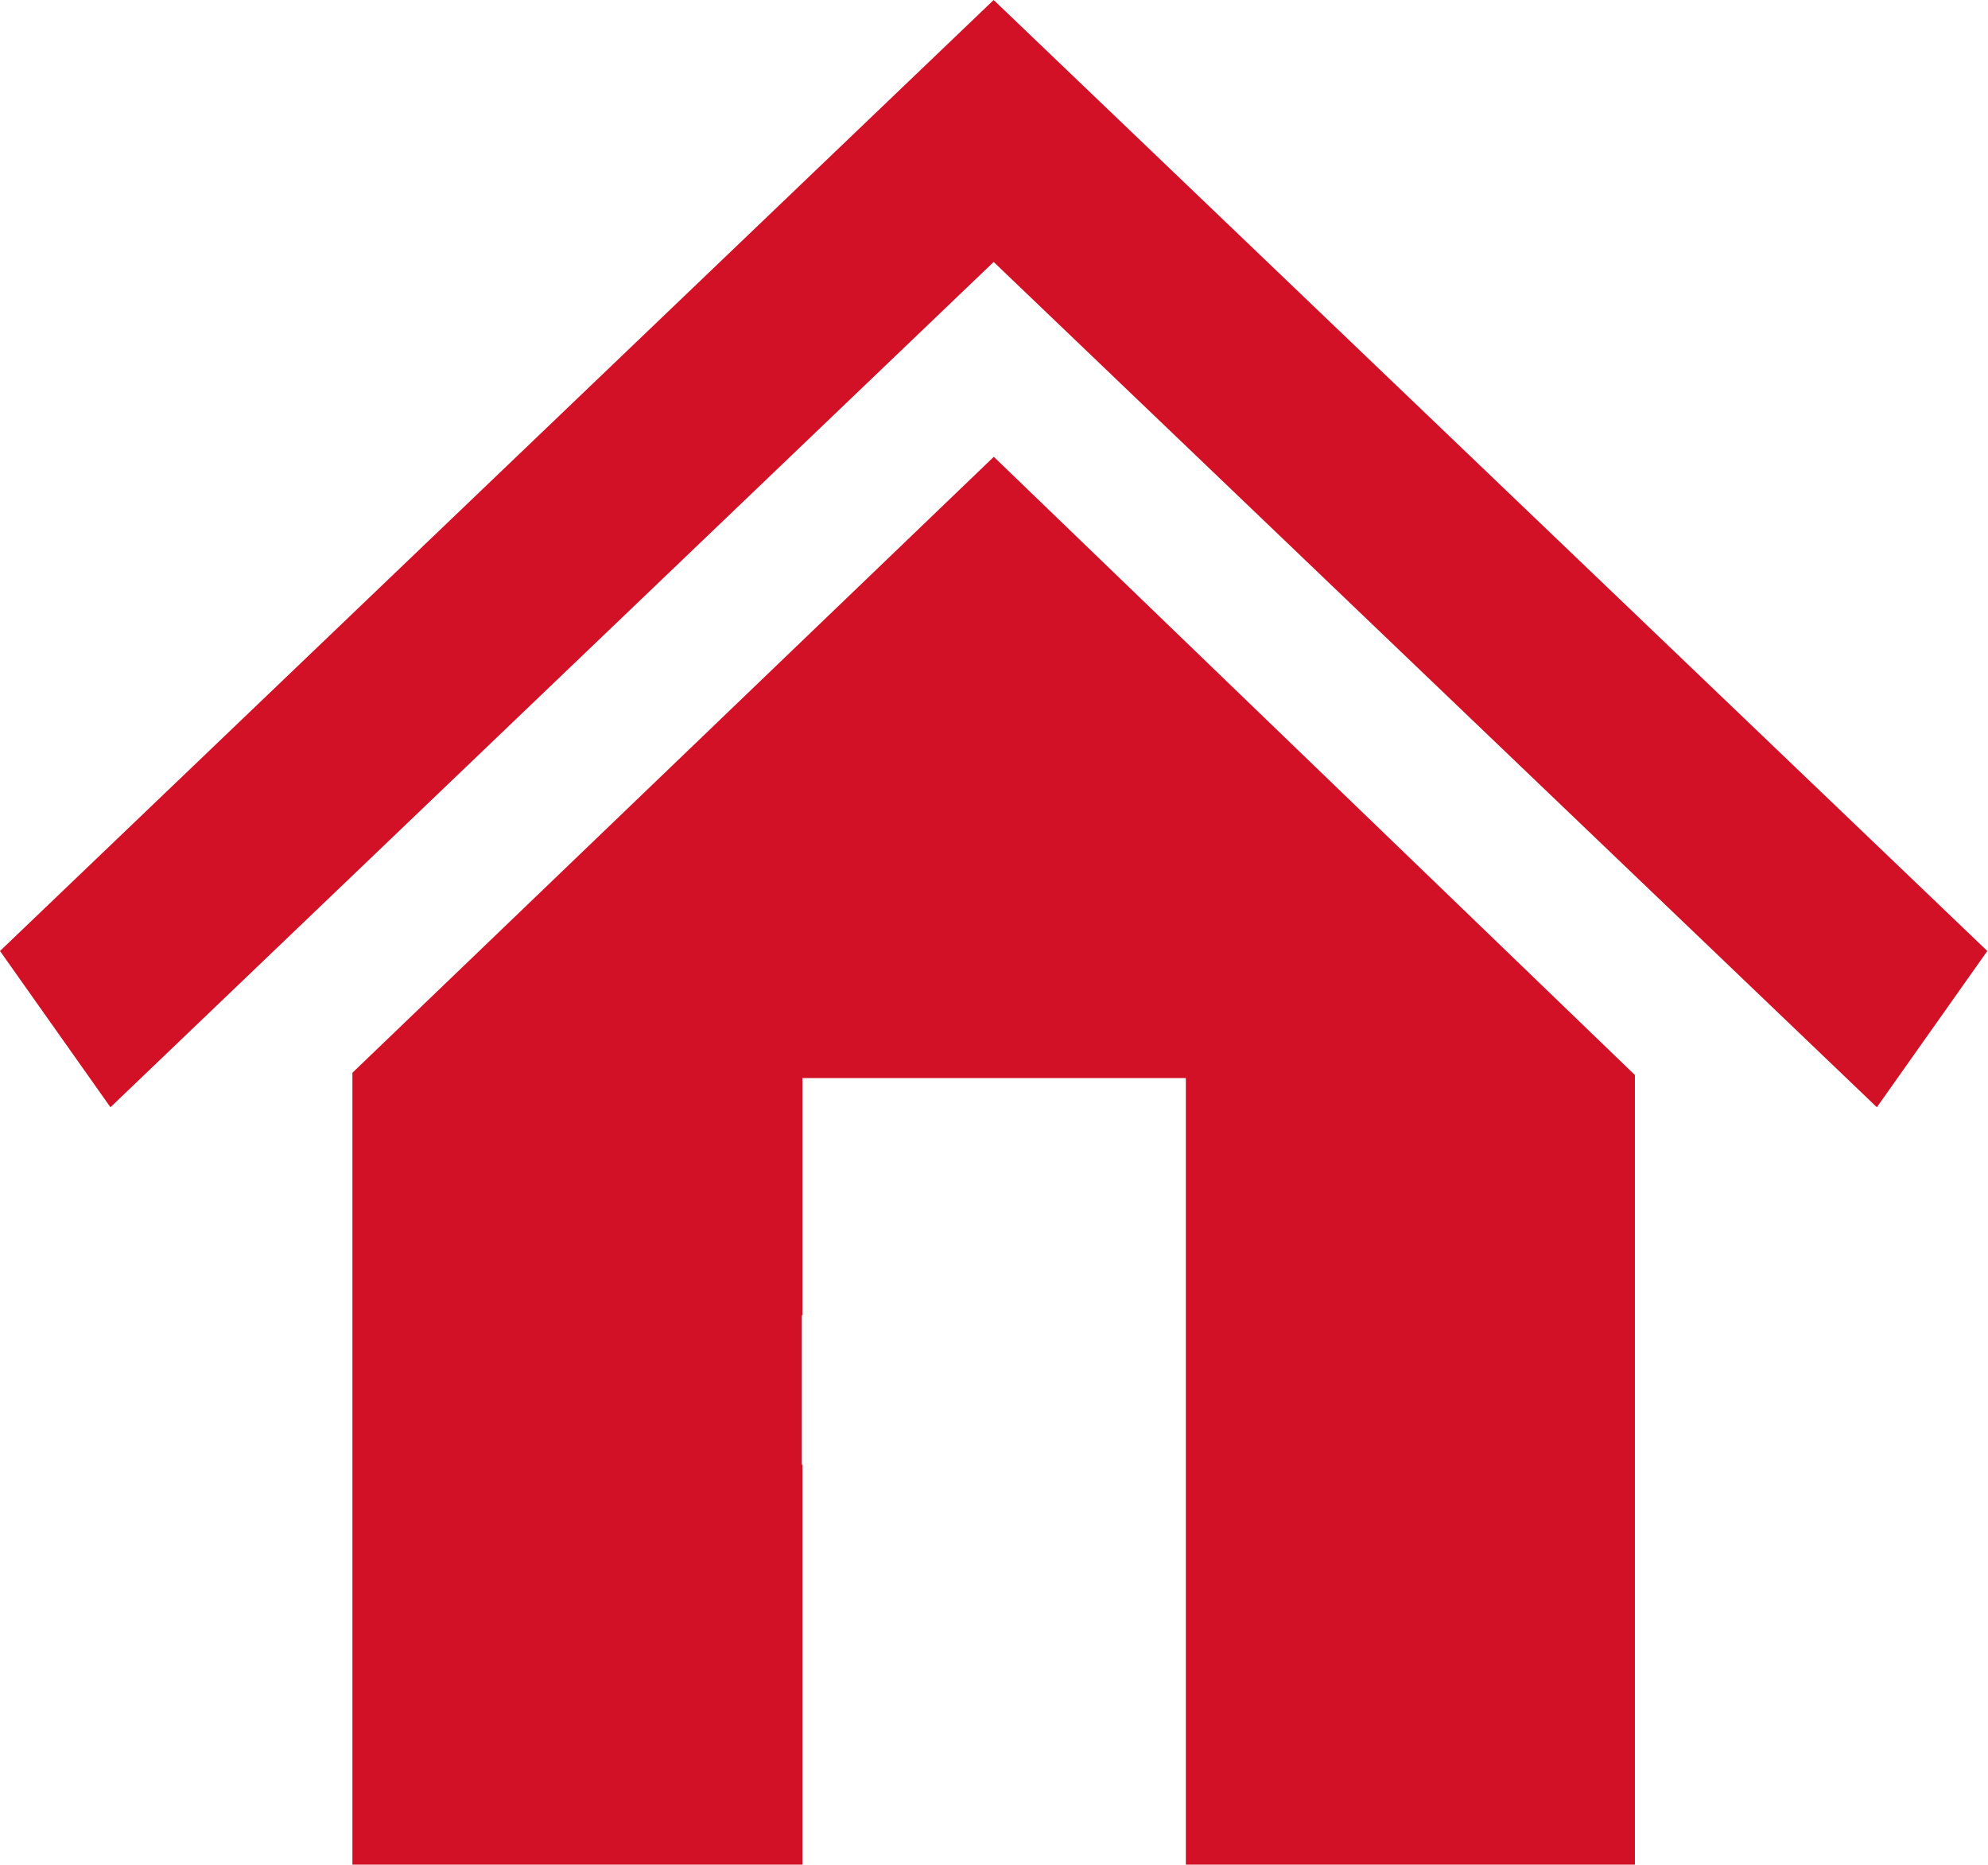
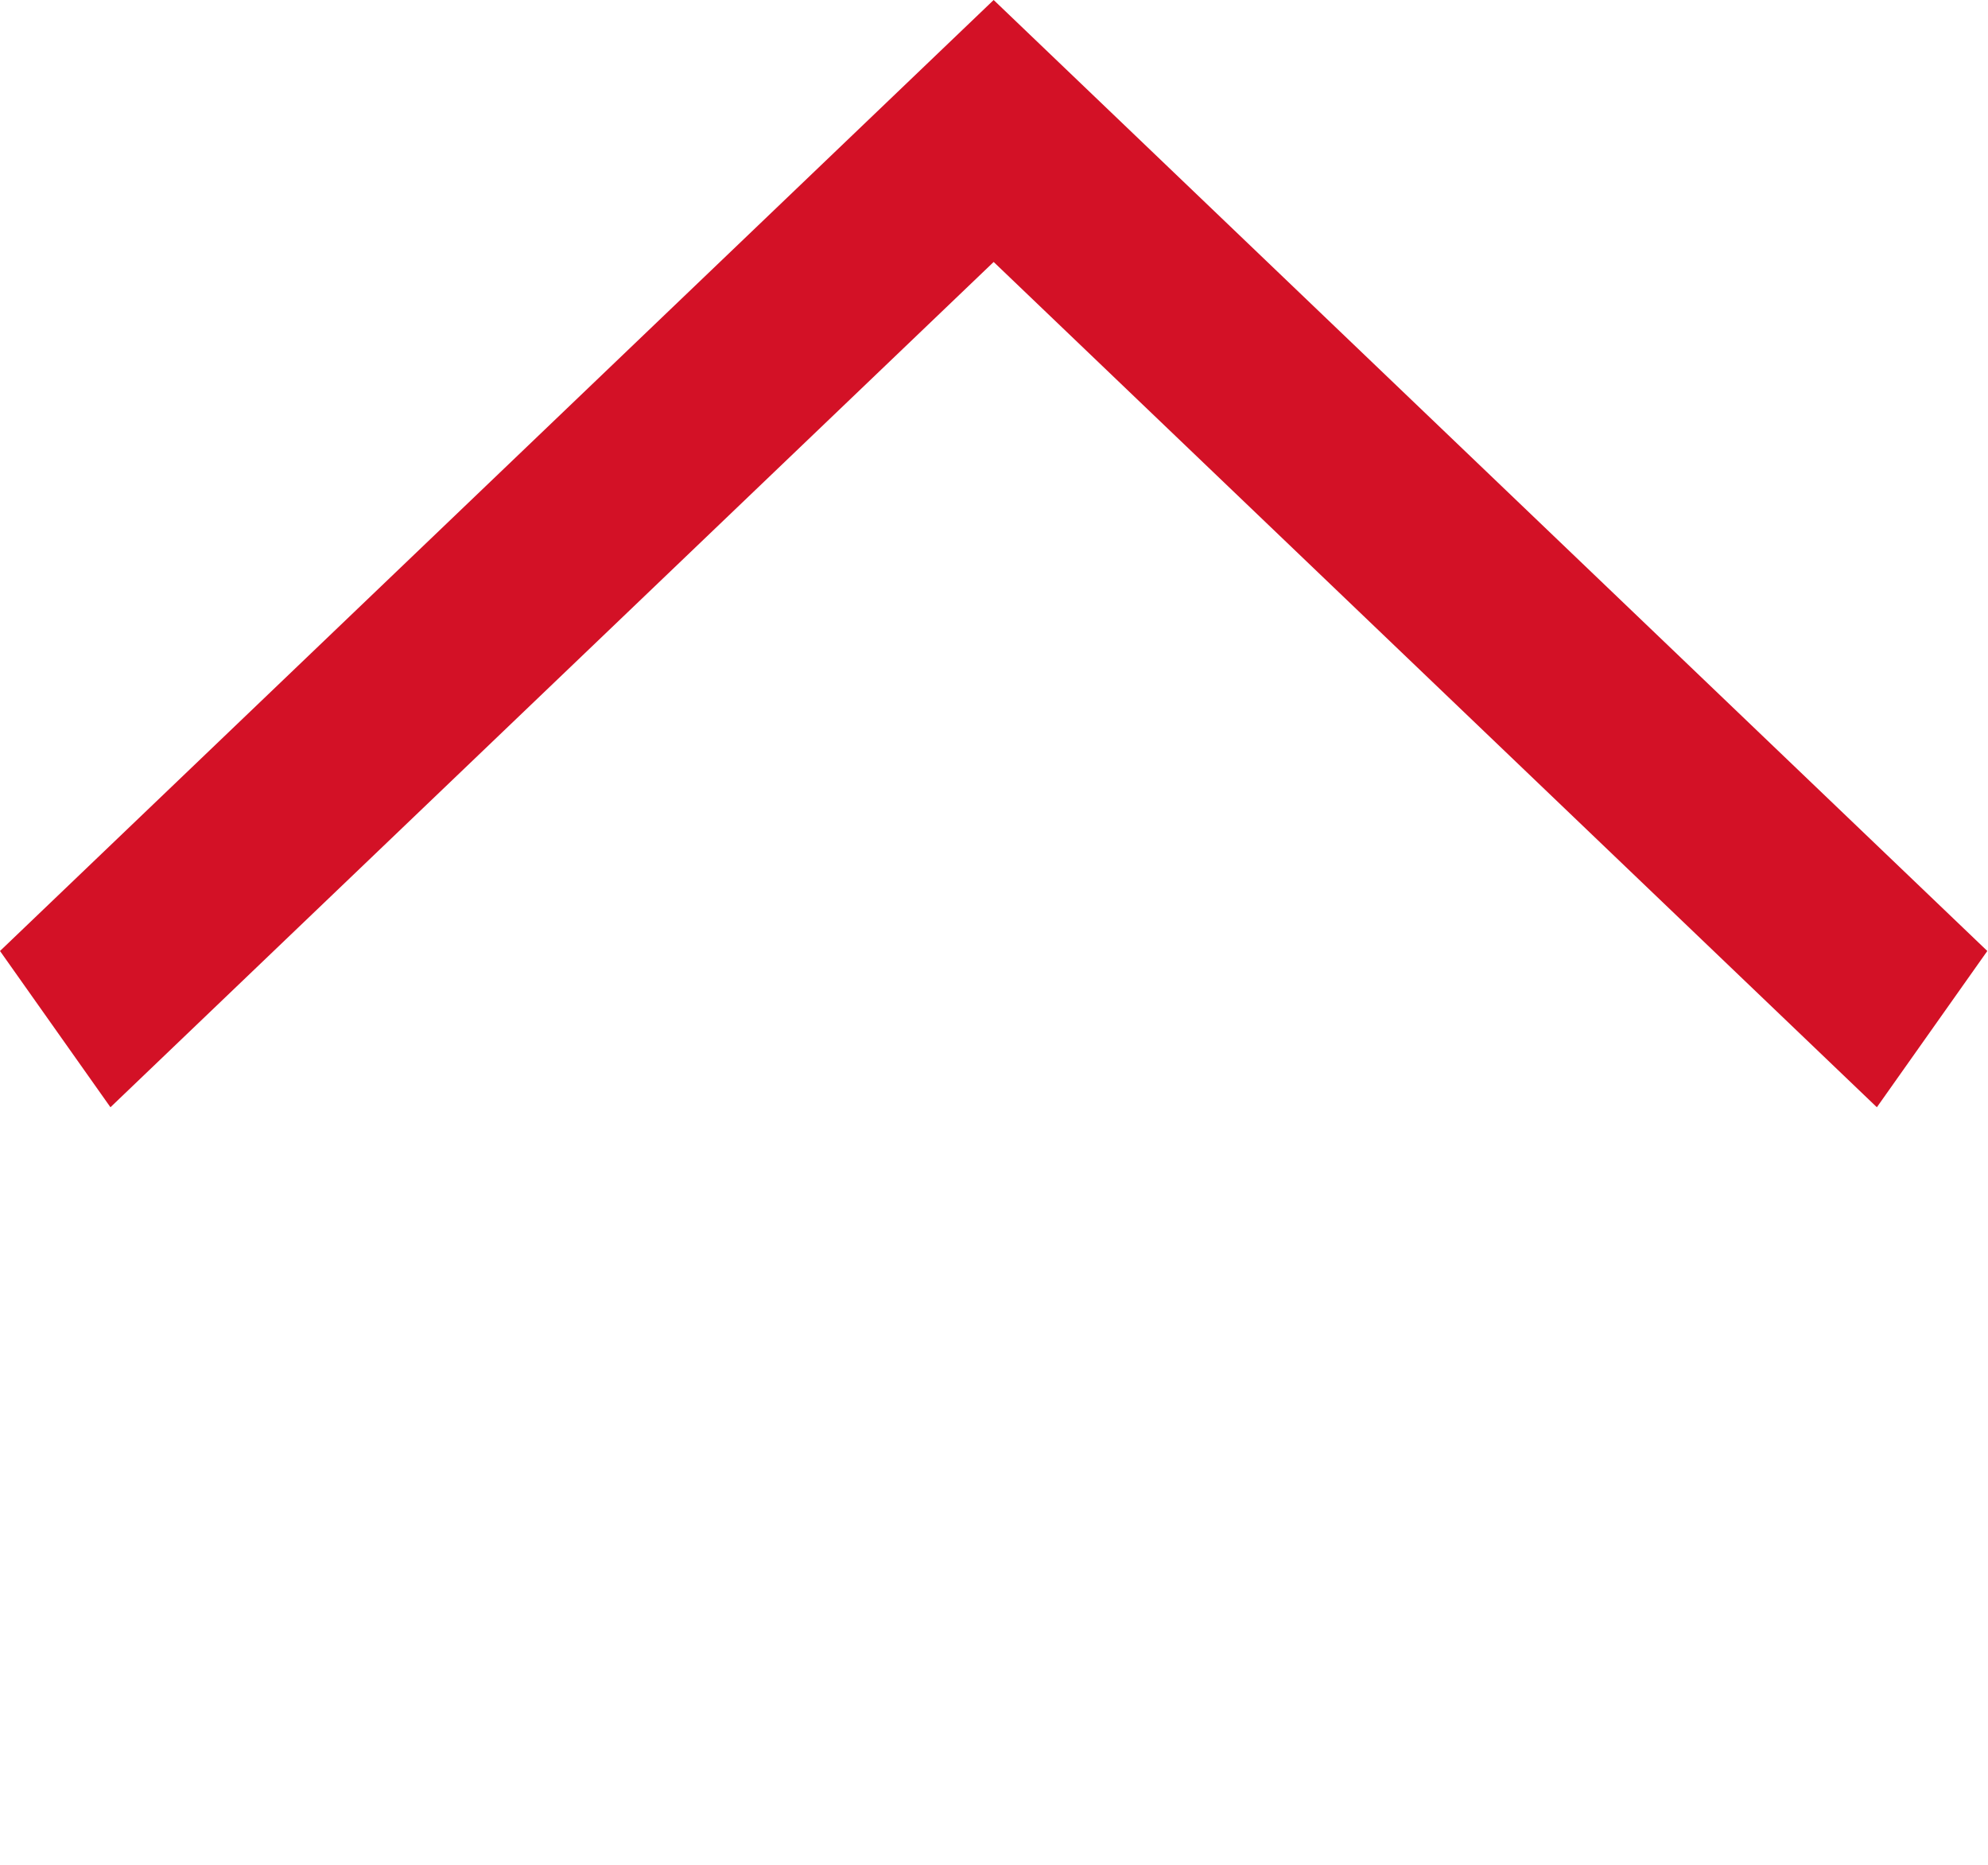
<svg xmlns="http://www.w3.org/2000/svg" width="1914" height="1795" viewBox="0 0 1914 1795" fill="none">
  <path d="M956.67 0L0 915.469L106.337 1065.89L956.67 252.177L1807 1065.89L1913.34 915.469L956.67 0Z" fill="#D31126" />
-   <path d="M956.809 439.735L339.292 1032.7V1591.58V1759.82V1795H772.539V1410.04C772.355 1410.04 772.176 1410.04 771.988 1410.04C771.988 1361.59 771.988 1318.78 771.988 1266.03C772.169 1266.03 772.35 1266.03 772.539 1266.03V1192.44C772.539 1141.49 772.539 1095.71 772.539 1037.78C816.221 1037.78 850.417 1037.78 891.993 1037.78H1141.71V1794.99H1574.05V1761.98V1591.57V1034.86L956.809 439.735Z" fill="#D31126" />
</svg>